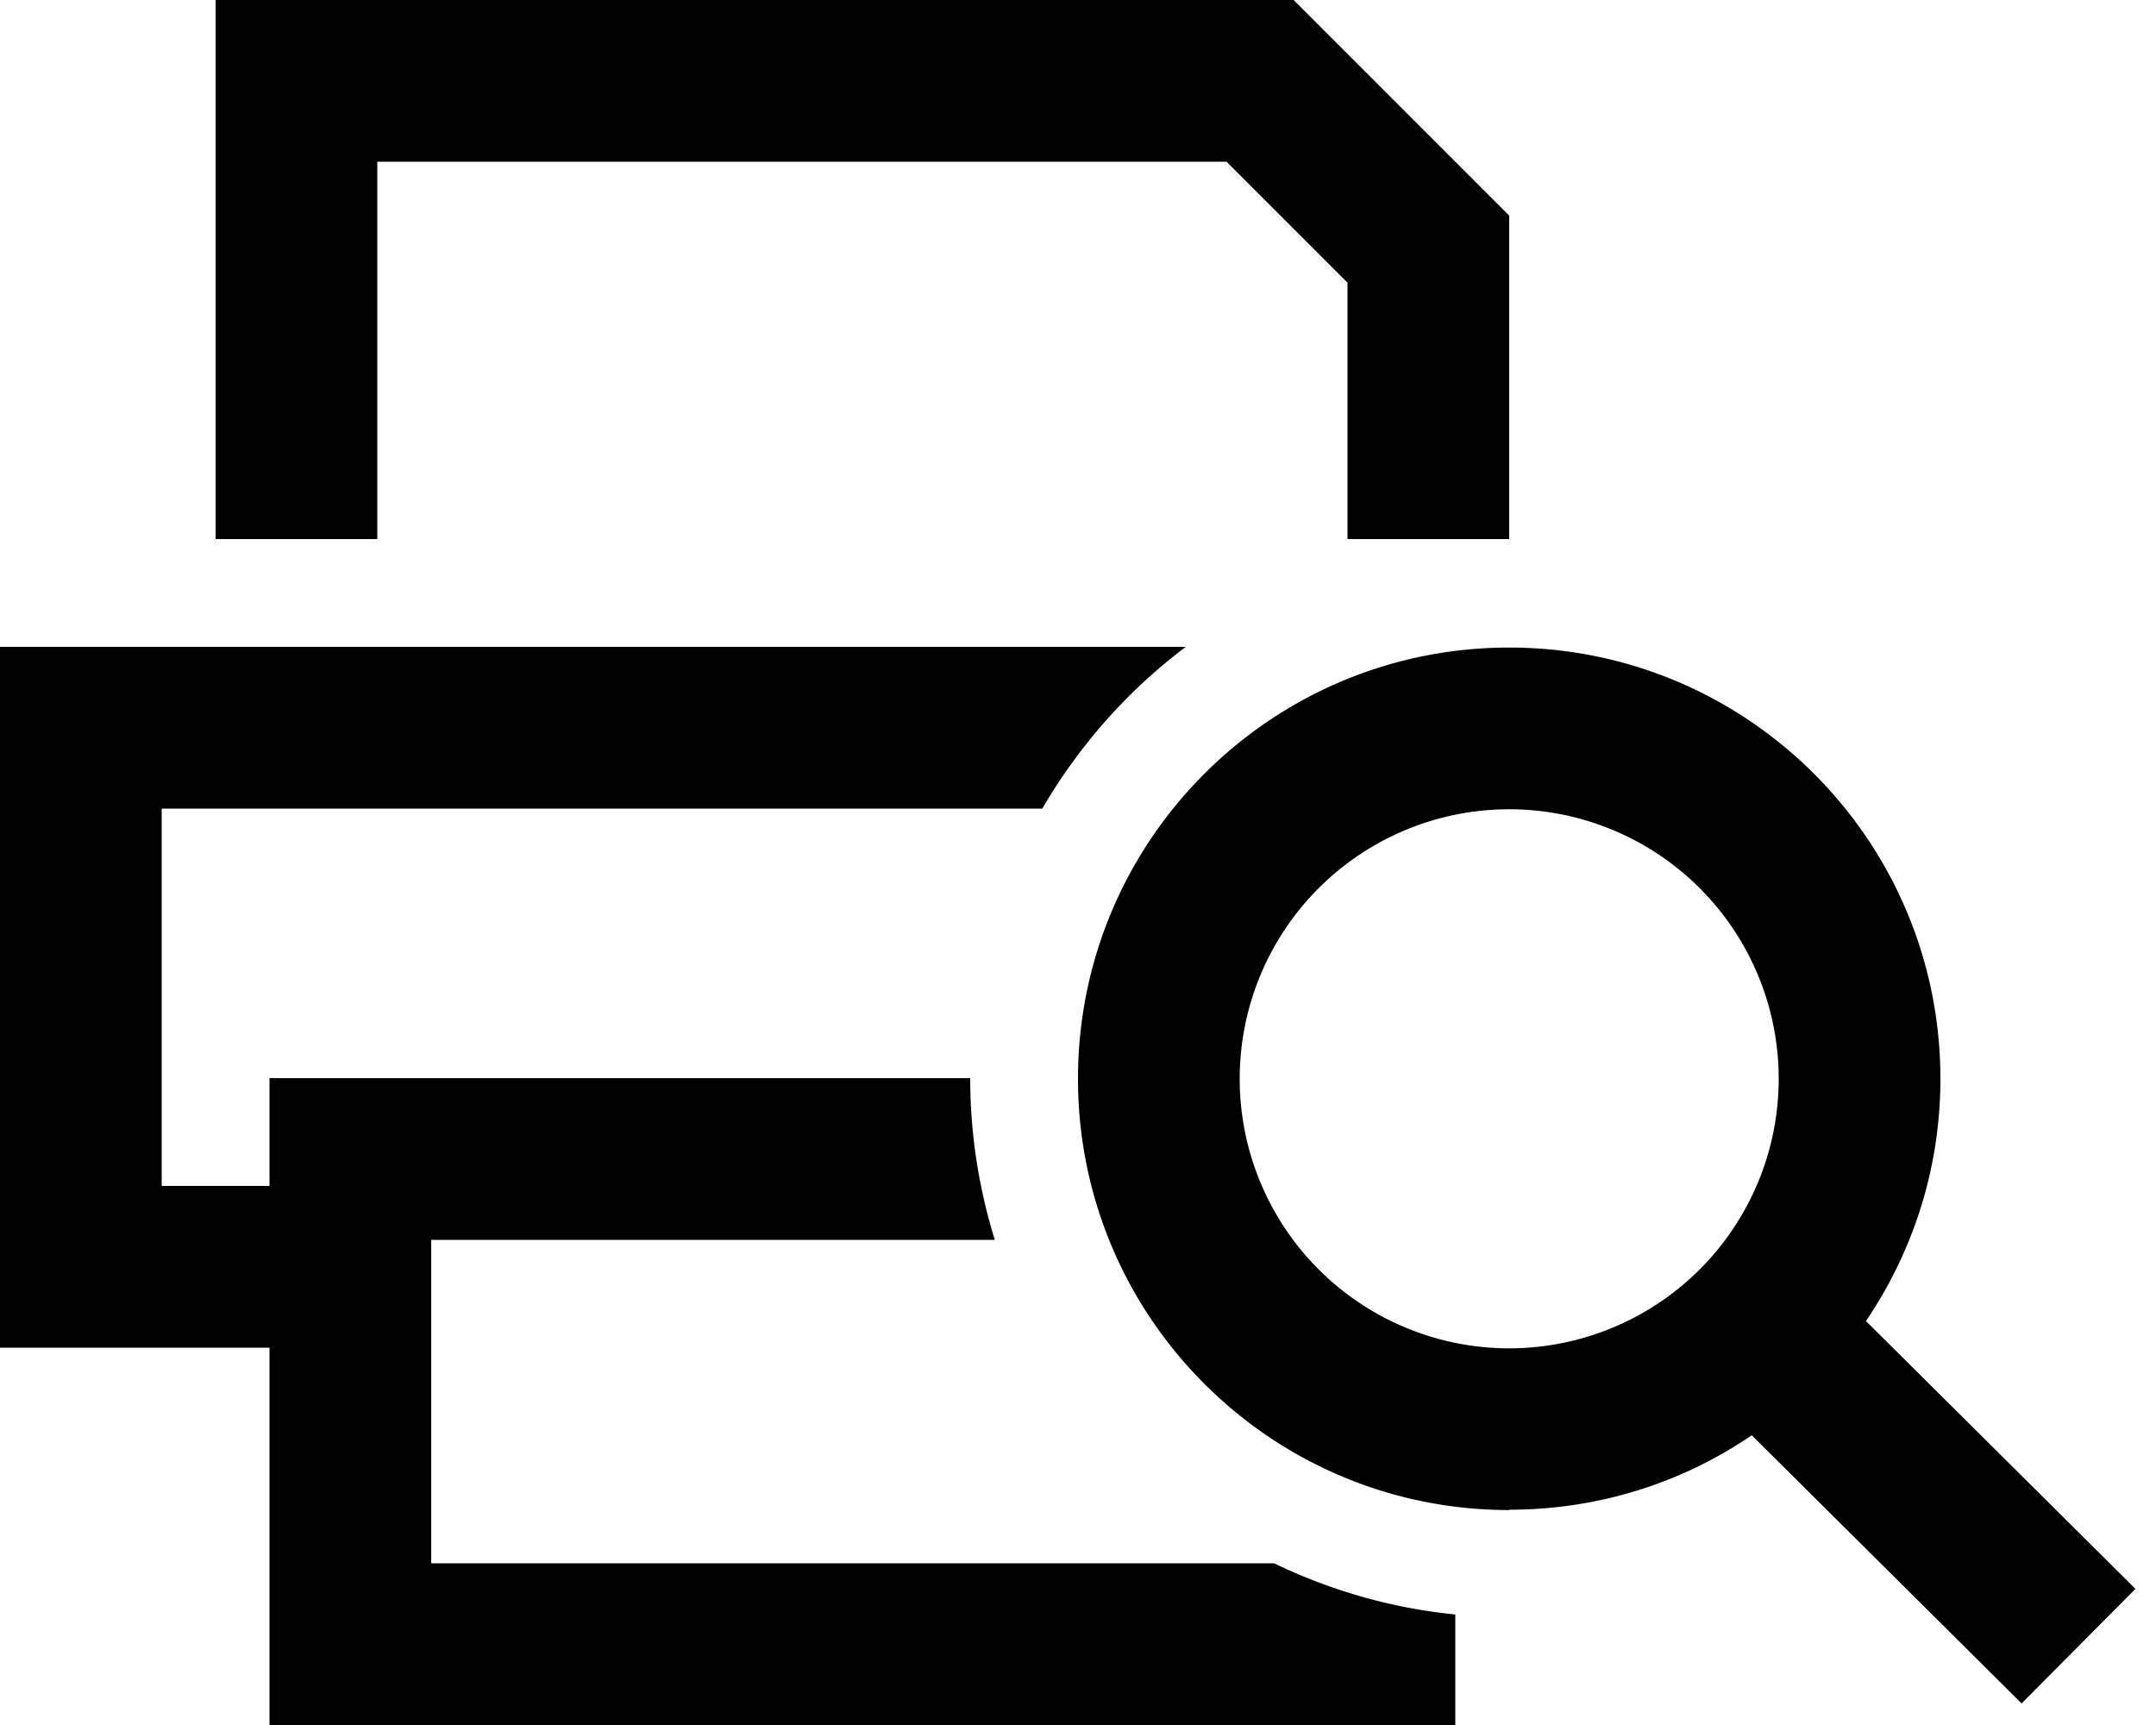
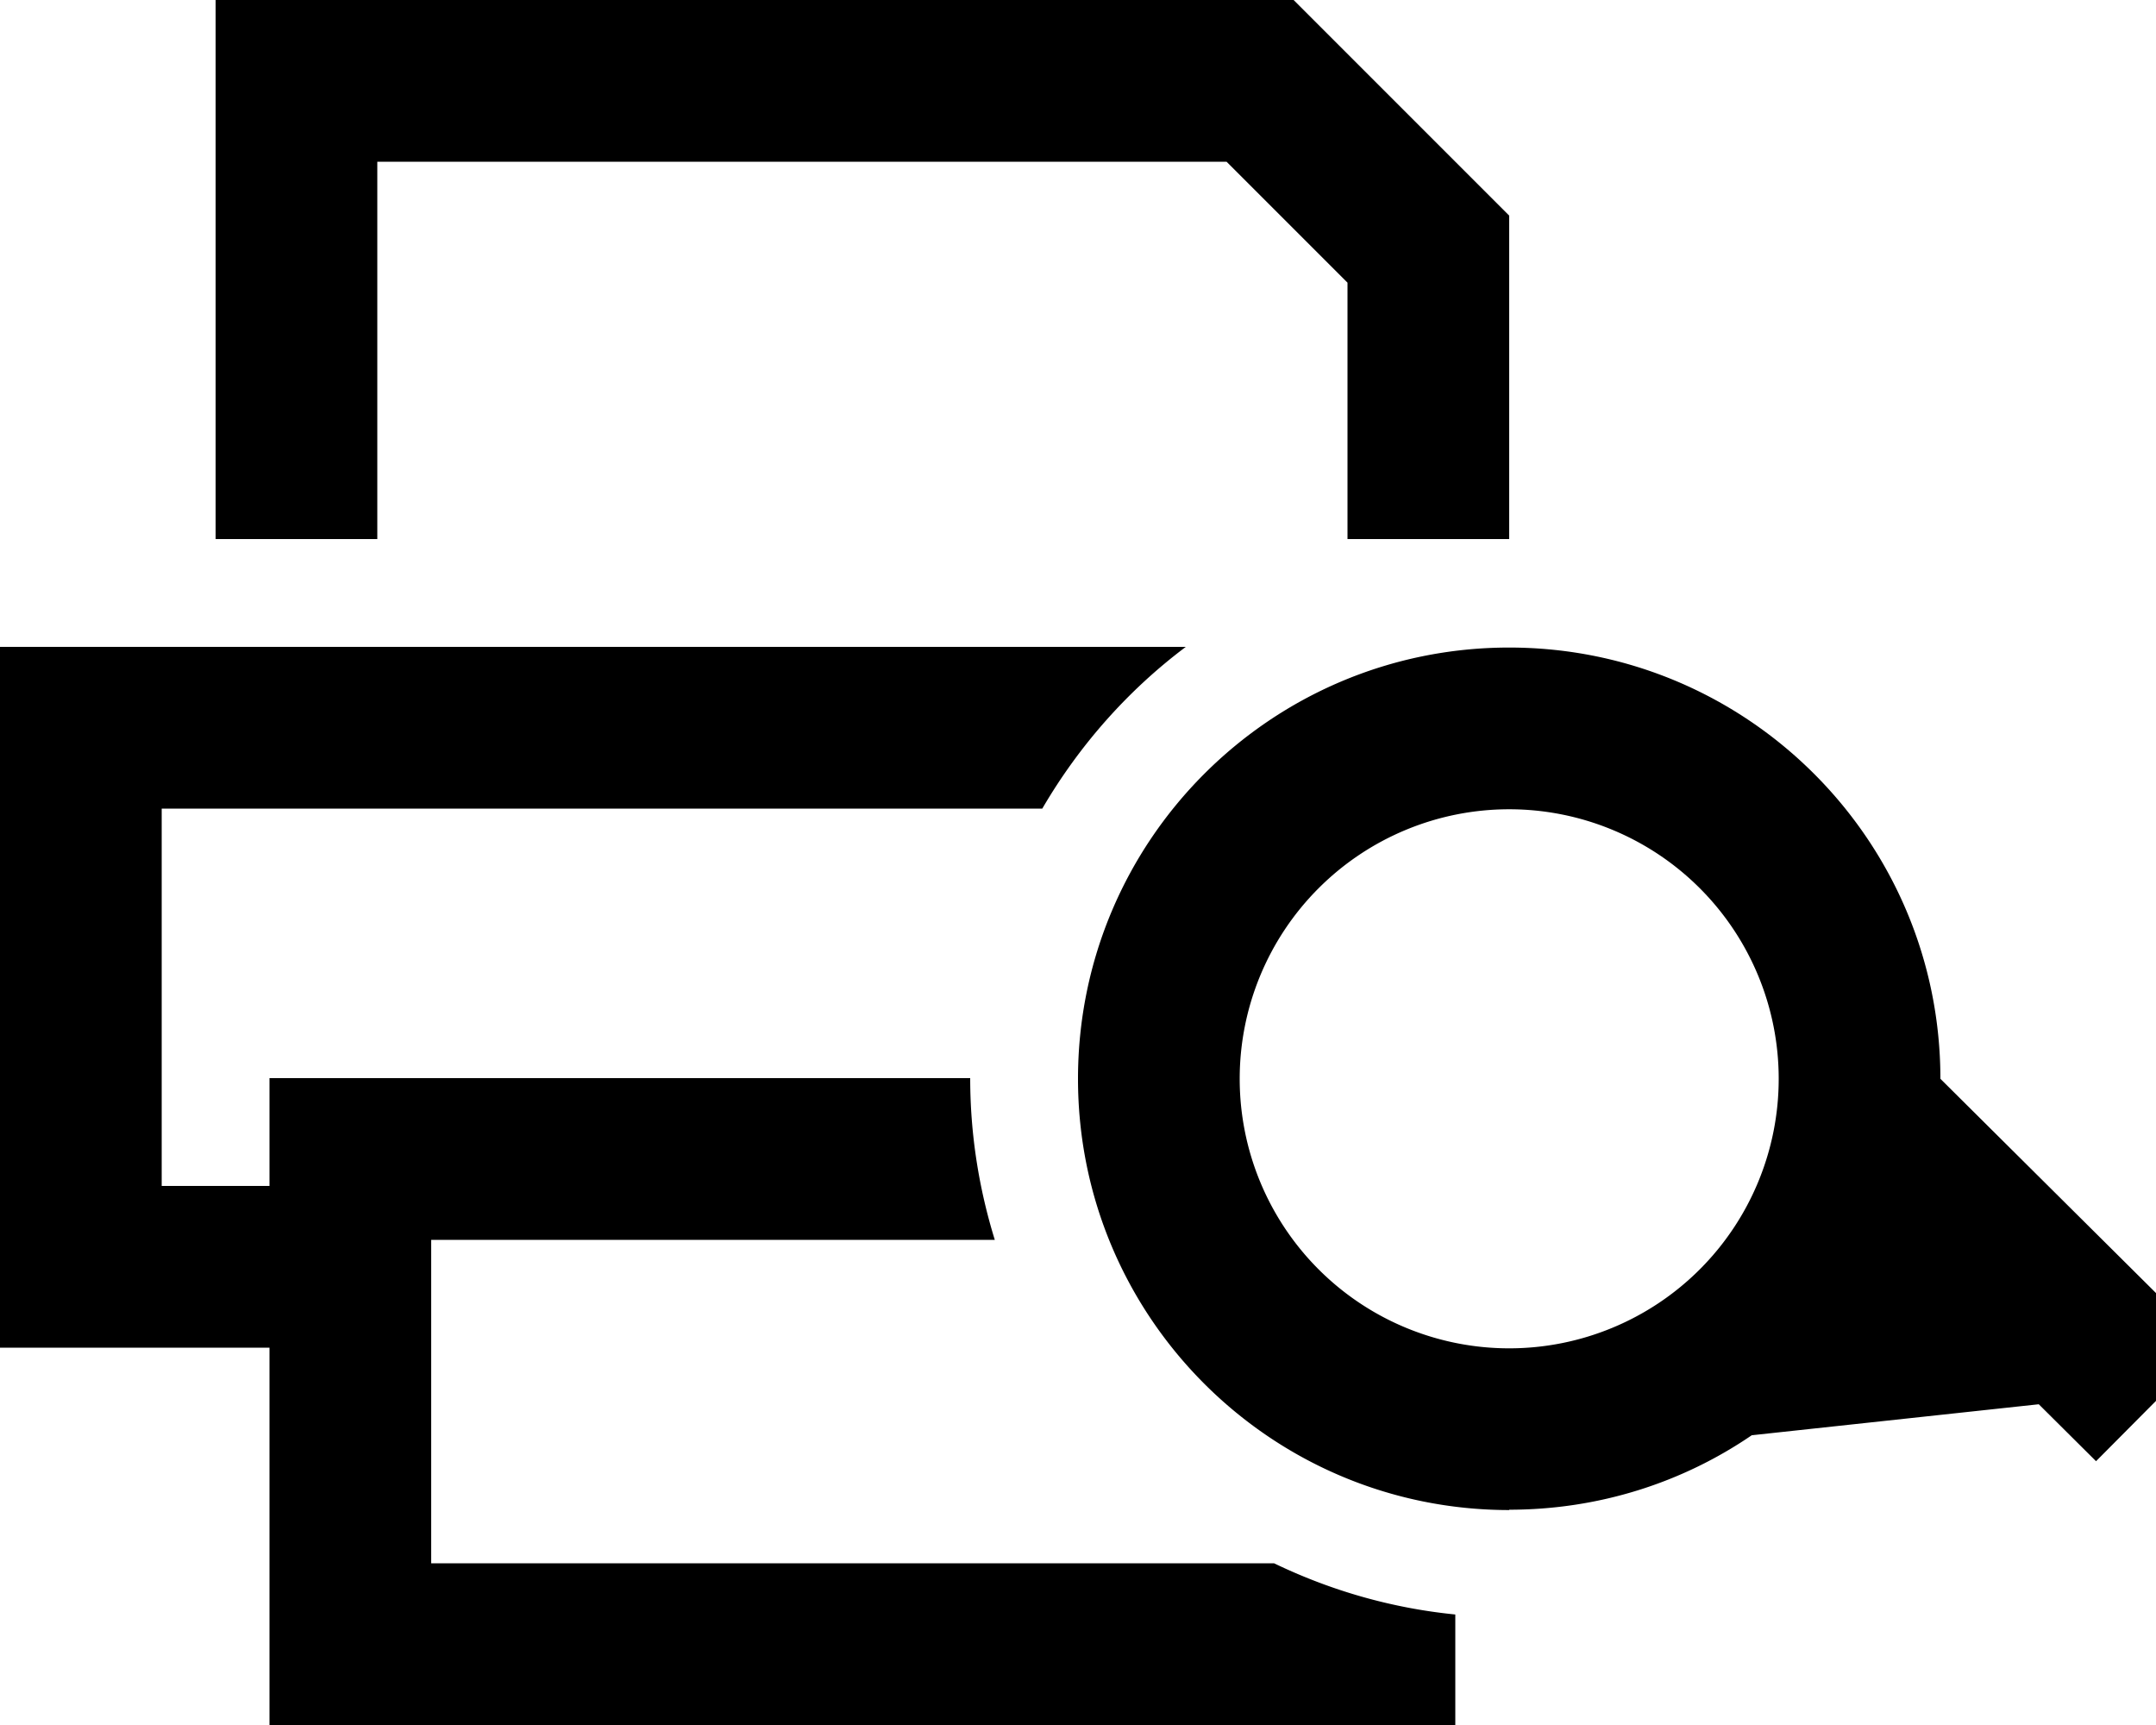
<svg xmlns="http://www.w3.org/2000/svg" viewBox="0 0 640 512">
-   <path d="M112 160H64V48 0h48H384l64 64v96H400V83.9L364.1 48H112V160zM48 192H352c-17.2 12.9-31.7 29.3-42.6 48H48V352H80V320h48H288c0 16.7 2.6 32.8 7.3 48H128v96H378.2c16.6 8 34.7 13.3 53.8 15.2V512H384 128 80V464 400H48 0V352 240 192H48zM448 400.2a80 80 0 1 0 0-160 80 80 0 1 0 0 160zm0 48c-70.7 0-128-57.3-128-128s57.3-128 128-128s128 57.3 128 128c0 26.7-8.2 51.4-22.1 71.9l63 62.6 17 16.9-33.8 34-17-16.9L520 426c-20.5 14-45.3 22.1-72 22.1z" />
+   <path d="M112 160H64V48 0h48H384l64 64v96H400V83.9L364.1 48H112V160zM48 192H352c-17.2 12.9-31.7 29.3-42.6 48H48V352H80V320h48H288c0 16.7 2.6 32.8 7.3 48H128v96H378.2c16.6 8 34.7 13.3 53.8 15.2V512H384 128 80V464 400H48 0V352 240 192H48zM448 400.2a80 80 0 1 0 0-160 80 80 0 1 0 0 160zm0 48c-70.7 0-128-57.3-128-128s57.3-128 128-128s128 57.3 128 128l63 62.6 17 16.9-33.8 34-17-16.9L520 426c-20.5 14-45.3 22.1-72 22.1z" />
</svg>